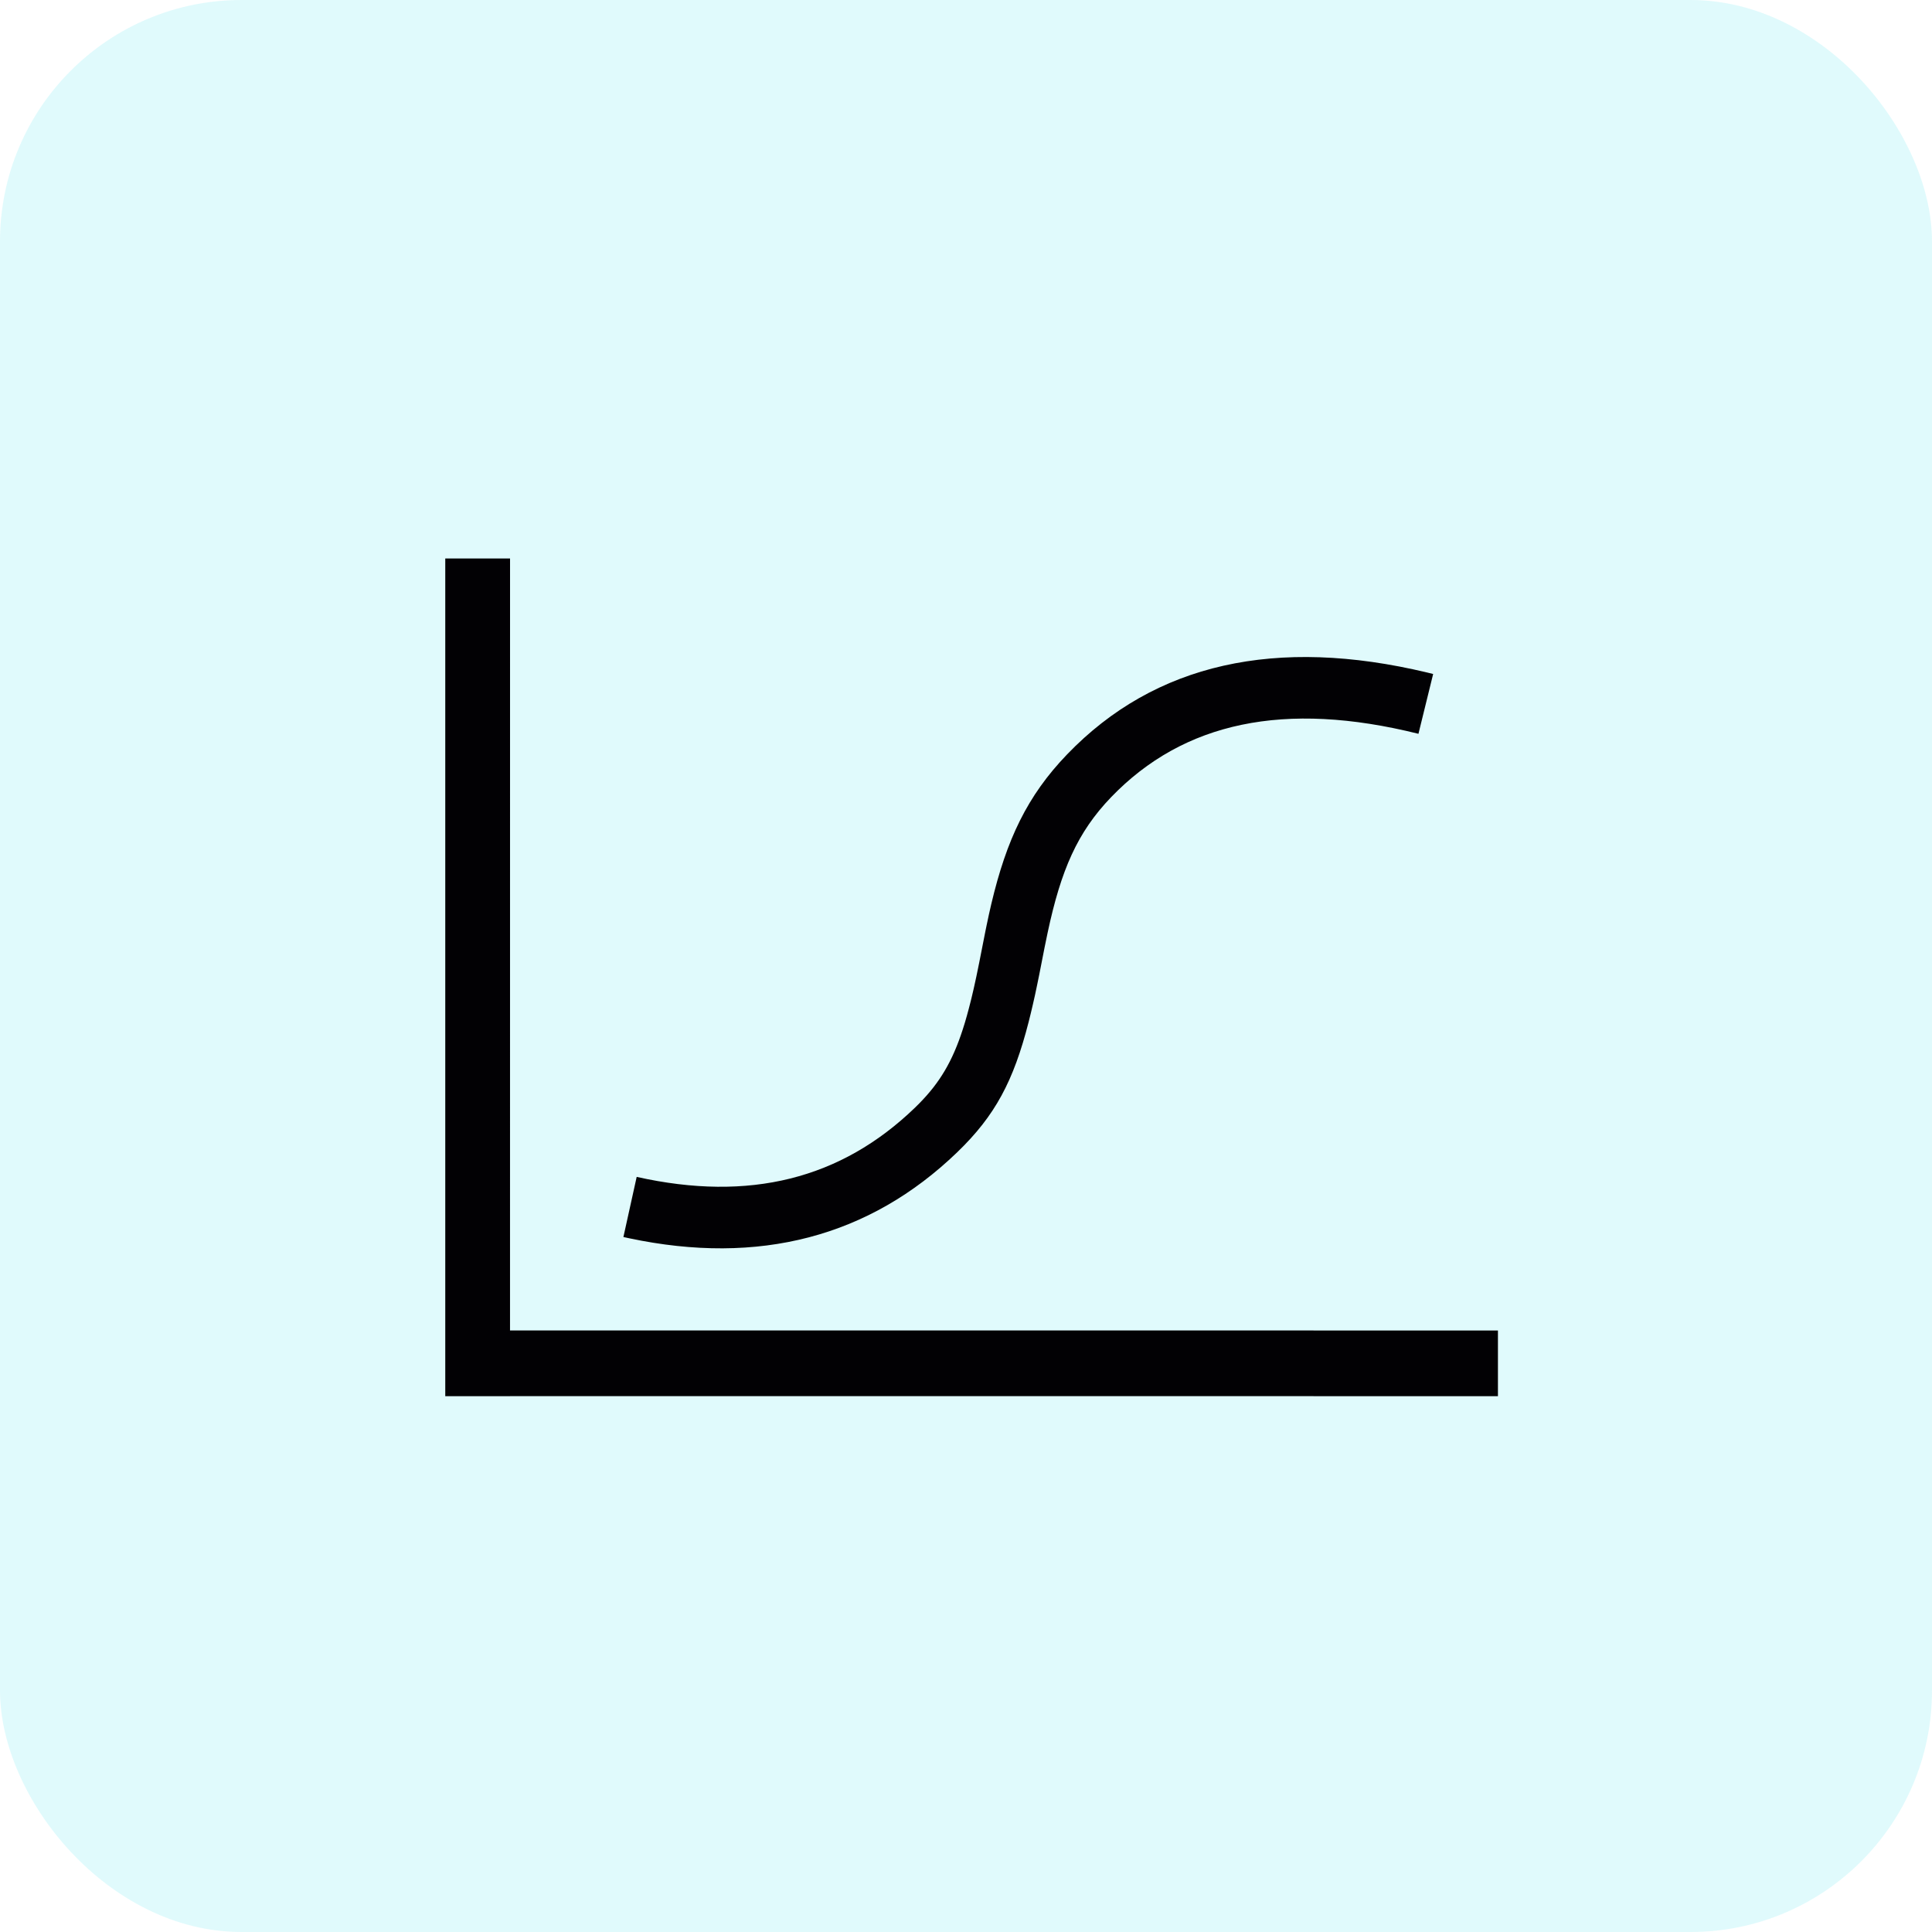
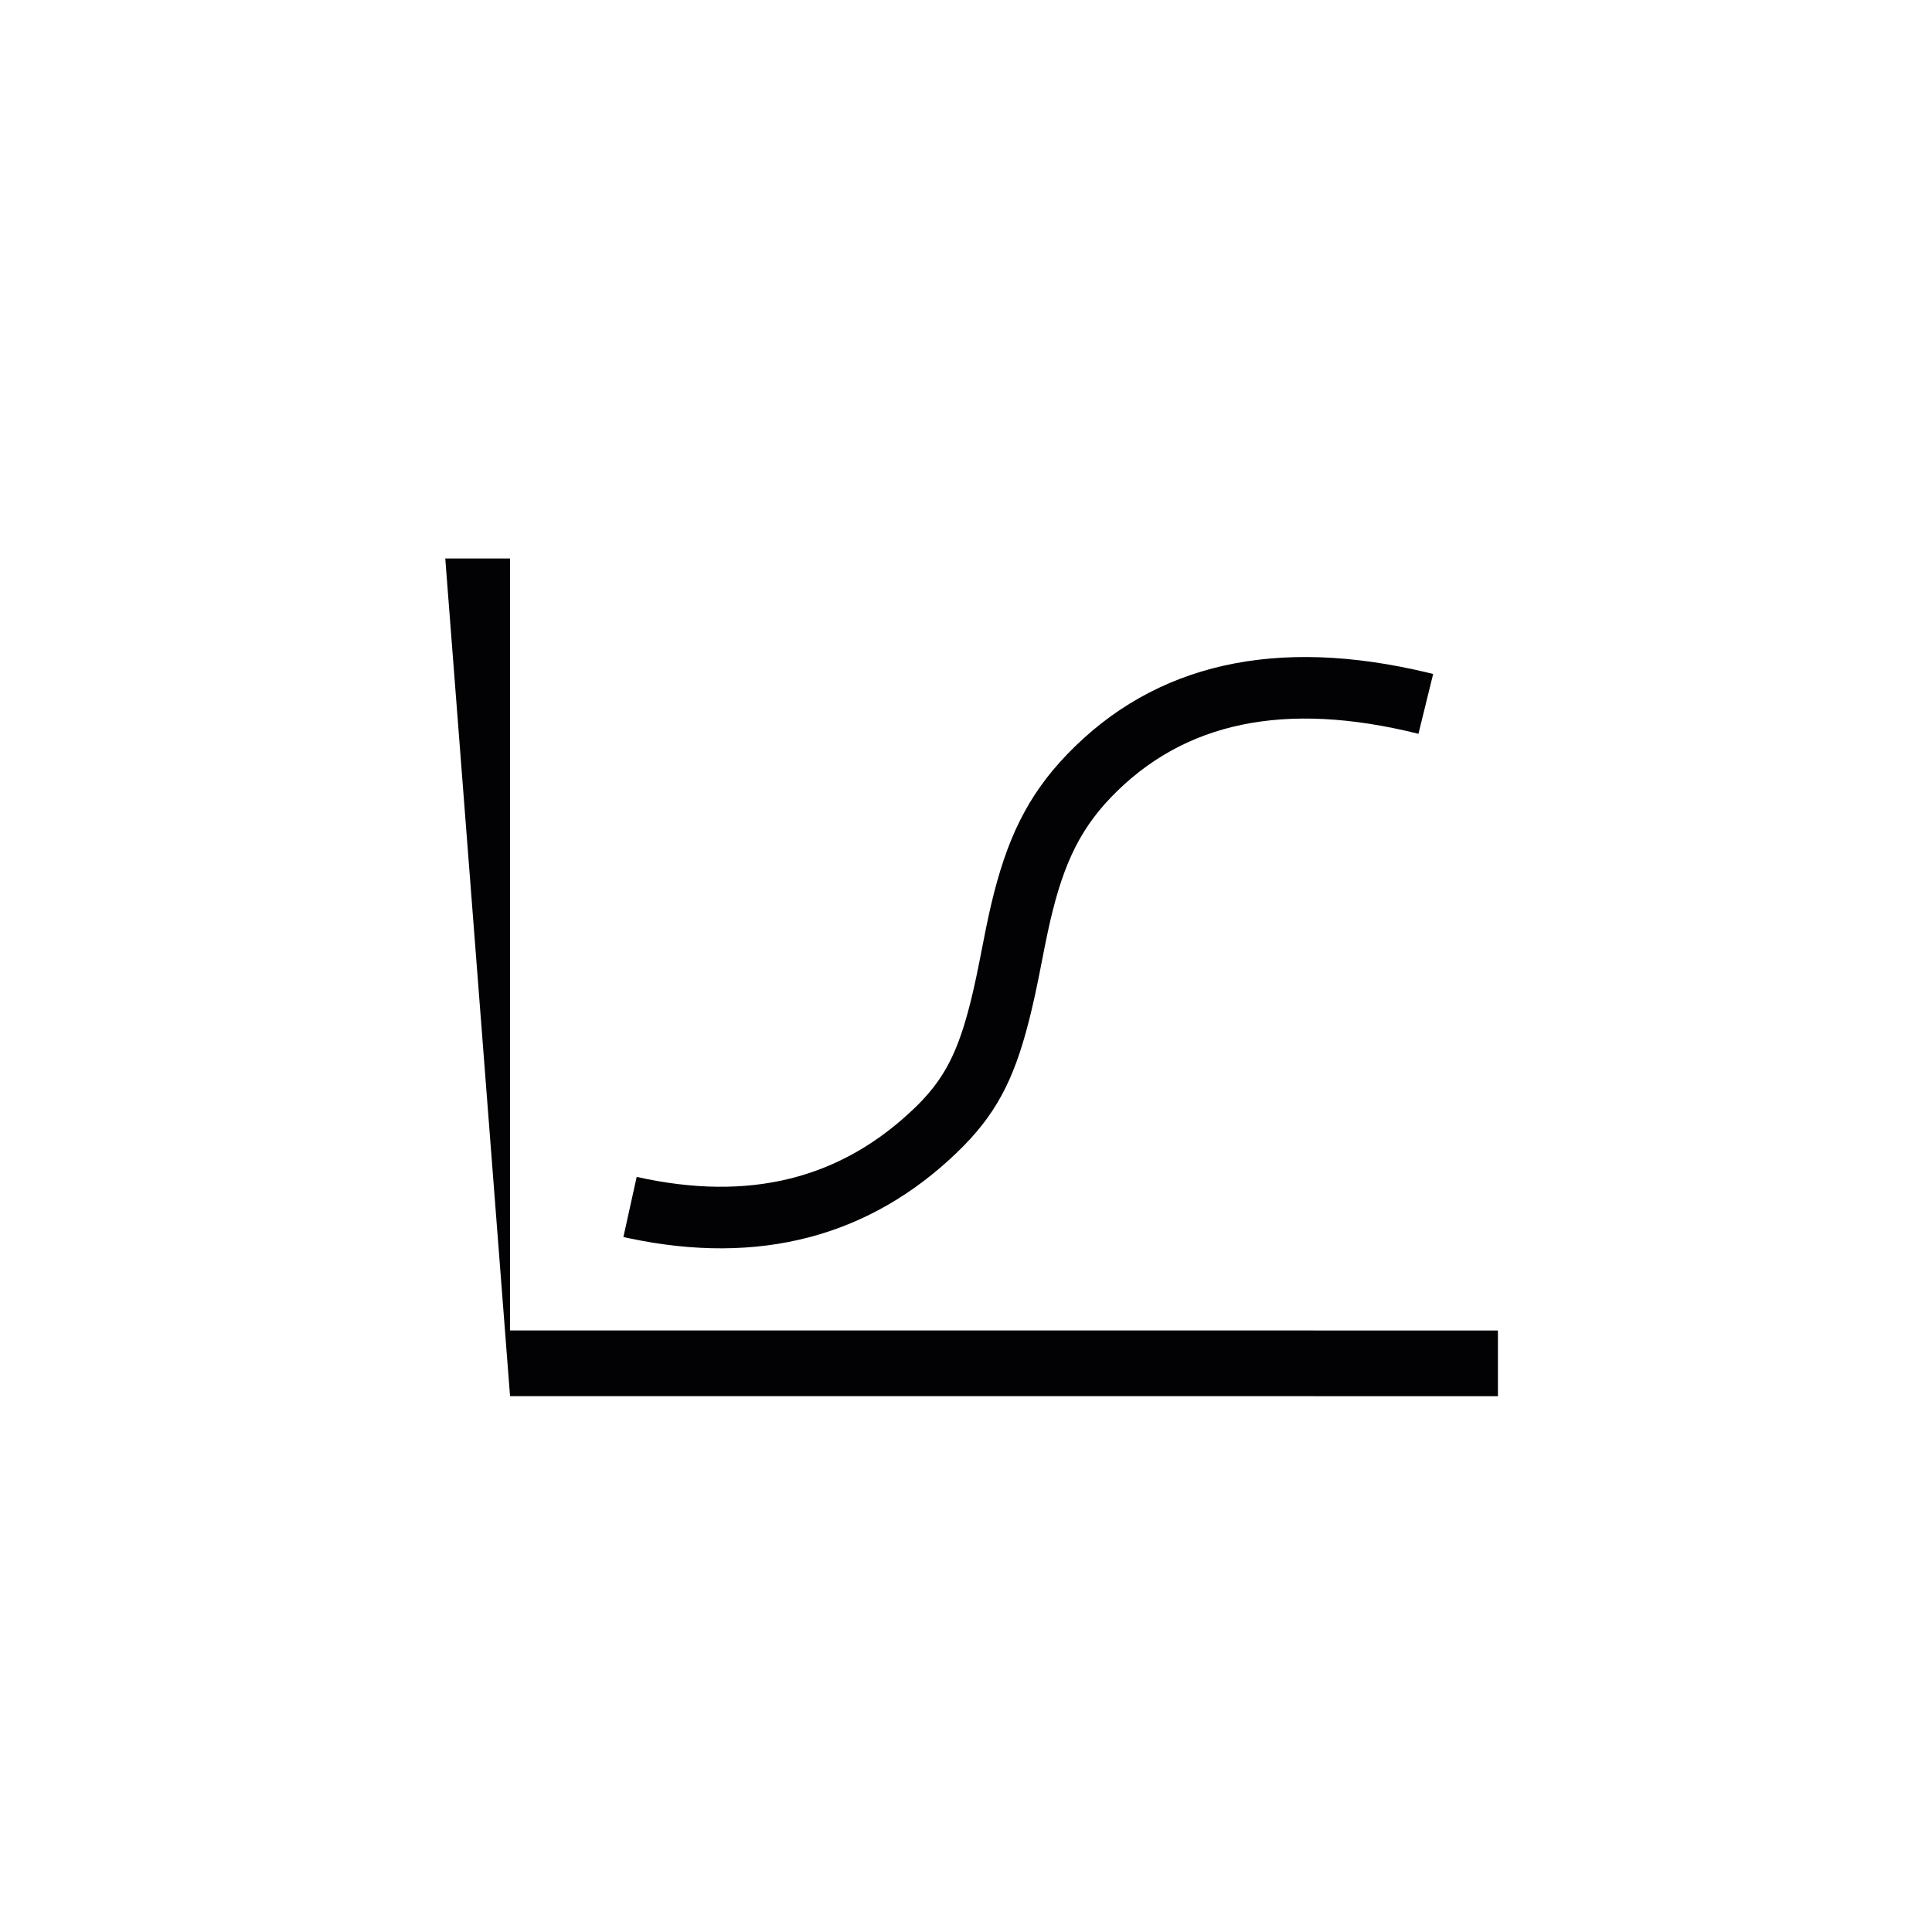
<svg xmlns="http://www.w3.org/2000/svg" width="64px" height="64px" viewBox="0 0 64 64" version="1.1">
  <title>icon/statistics</title>
  <defs>
    <filter id="filter-1">
      <feColorMatrix in="SourceGraphic" type="matrix" values="0 0 0 0 0.086 0 0 0 0 0.855 0 0 0 0 0.929 0 0 0 1 0" />
    </filter>
  </defs>
  <g id="icon/statistics" stroke="none" stroke-width="1" fill="none" fill-rule="evenodd">
-     <rect id="Rectangle" fill-opacity="0.13" fill="#16DAED" x="0" y="0" width="64" height="64" rx="8" />
    <g id="Icon" transform="translate(8, 8)" filter="url(#filter-1)">
      <g>
-         <path d="M8.896,10.5 L8.895,36.073 L41.621,36.074 L41.621,38.25 L8.895,38.249 L8.896,38.25 L6.75,38.25 L6.75,10.5 L8.896,10.5 Z M39.285,14.28 L39.475,14.327 L38.988,16.308 C34.551,15.203 31.205,15.917 28.807,18.408 C27.689,19.57 27.147,20.82 26.704,22.897 L26.601,23.396 L26.424,24.298 L26.355,24.634 L26.287,24.957 L26.217,25.267 L26.147,25.564 L26.076,25.85 C25.574,27.813 24.966,28.958 23.711,30.168 C20.798,32.978 17.136,33.929 12.841,33.019 L12.651,32.978 L13.091,30.986 C16.825,31.821 19.857,31.058 22.308,28.695 L22.448,28.556 C23.129,27.865 23.549,27.164 23.893,26.1 L23.961,25.883 L24.027,25.655 L24.092,25.416 L24.156,25.166 C24.167,25.124 24.177,25.08 24.188,25.037 L24.251,24.768 C24.261,24.722 24.271,24.676 24.282,24.629 L24.345,24.34 L24.439,23.881 L24.643,22.846 L24.682,22.656 C24.707,22.533 24.733,22.412 24.759,22.293 L24.839,21.942 C25.343,19.816 26.024,18.366 27.351,16.988 C30.256,13.97 34.28,13.081 39.285,14.28 Z" id="Combined-Shape" fill="#020104" />
+         <path d="M8.896,10.5 L8.895,36.073 L41.621,36.074 L41.621,38.25 L8.895,38.249 L8.896,38.25 L6.75,10.5 L8.896,10.5 Z M39.285,14.28 L39.475,14.327 L38.988,16.308 C34.551,15.203 31.205,15.917 28.807,18.408 C27.689,19.57 27.147,20.82 26.704,22.897 L26.601,23.396 L26.424,24.298 L26.355,24.634 L26.287,24.957 L26.217,25.267 L26.147,25.564 L26.076,25.85 C25.574,27.813 24.966,28.958 23.711,30.168 C20.798,32.978 17.136,33.929 12.841,33.019 L12.651,32.978 L13.091,30.986 C16.825,31.821 19.857,31.058 22.308,28.695 L22.448,28.556 C23.129,27.865 23.549,27.164 23.893,26.1 L23.961,25.883 L24.027,25.655 L24.092,25.416 L24.156,25.166 C24.167,25.124 24.177,25.08 24.188,25.037 L24.251,24.768 C24.261,24.722 24.271,24.676 24.282,24.629 L24.345,24.34 L24.439,23.881 L24.643,22.846 L24.682,22.656 C24.707,22.533 24.733,22.412 24.759,22.293 L24.839,21.942 C25.343,19.816 26.024,18.366 27.351,16.988 C30.256,13.97 34.28,13.081 39.285,14.28 Z" id="Combined-Shape" fill="#020104" />
      </g>
    </g>
  </g>
</svg>